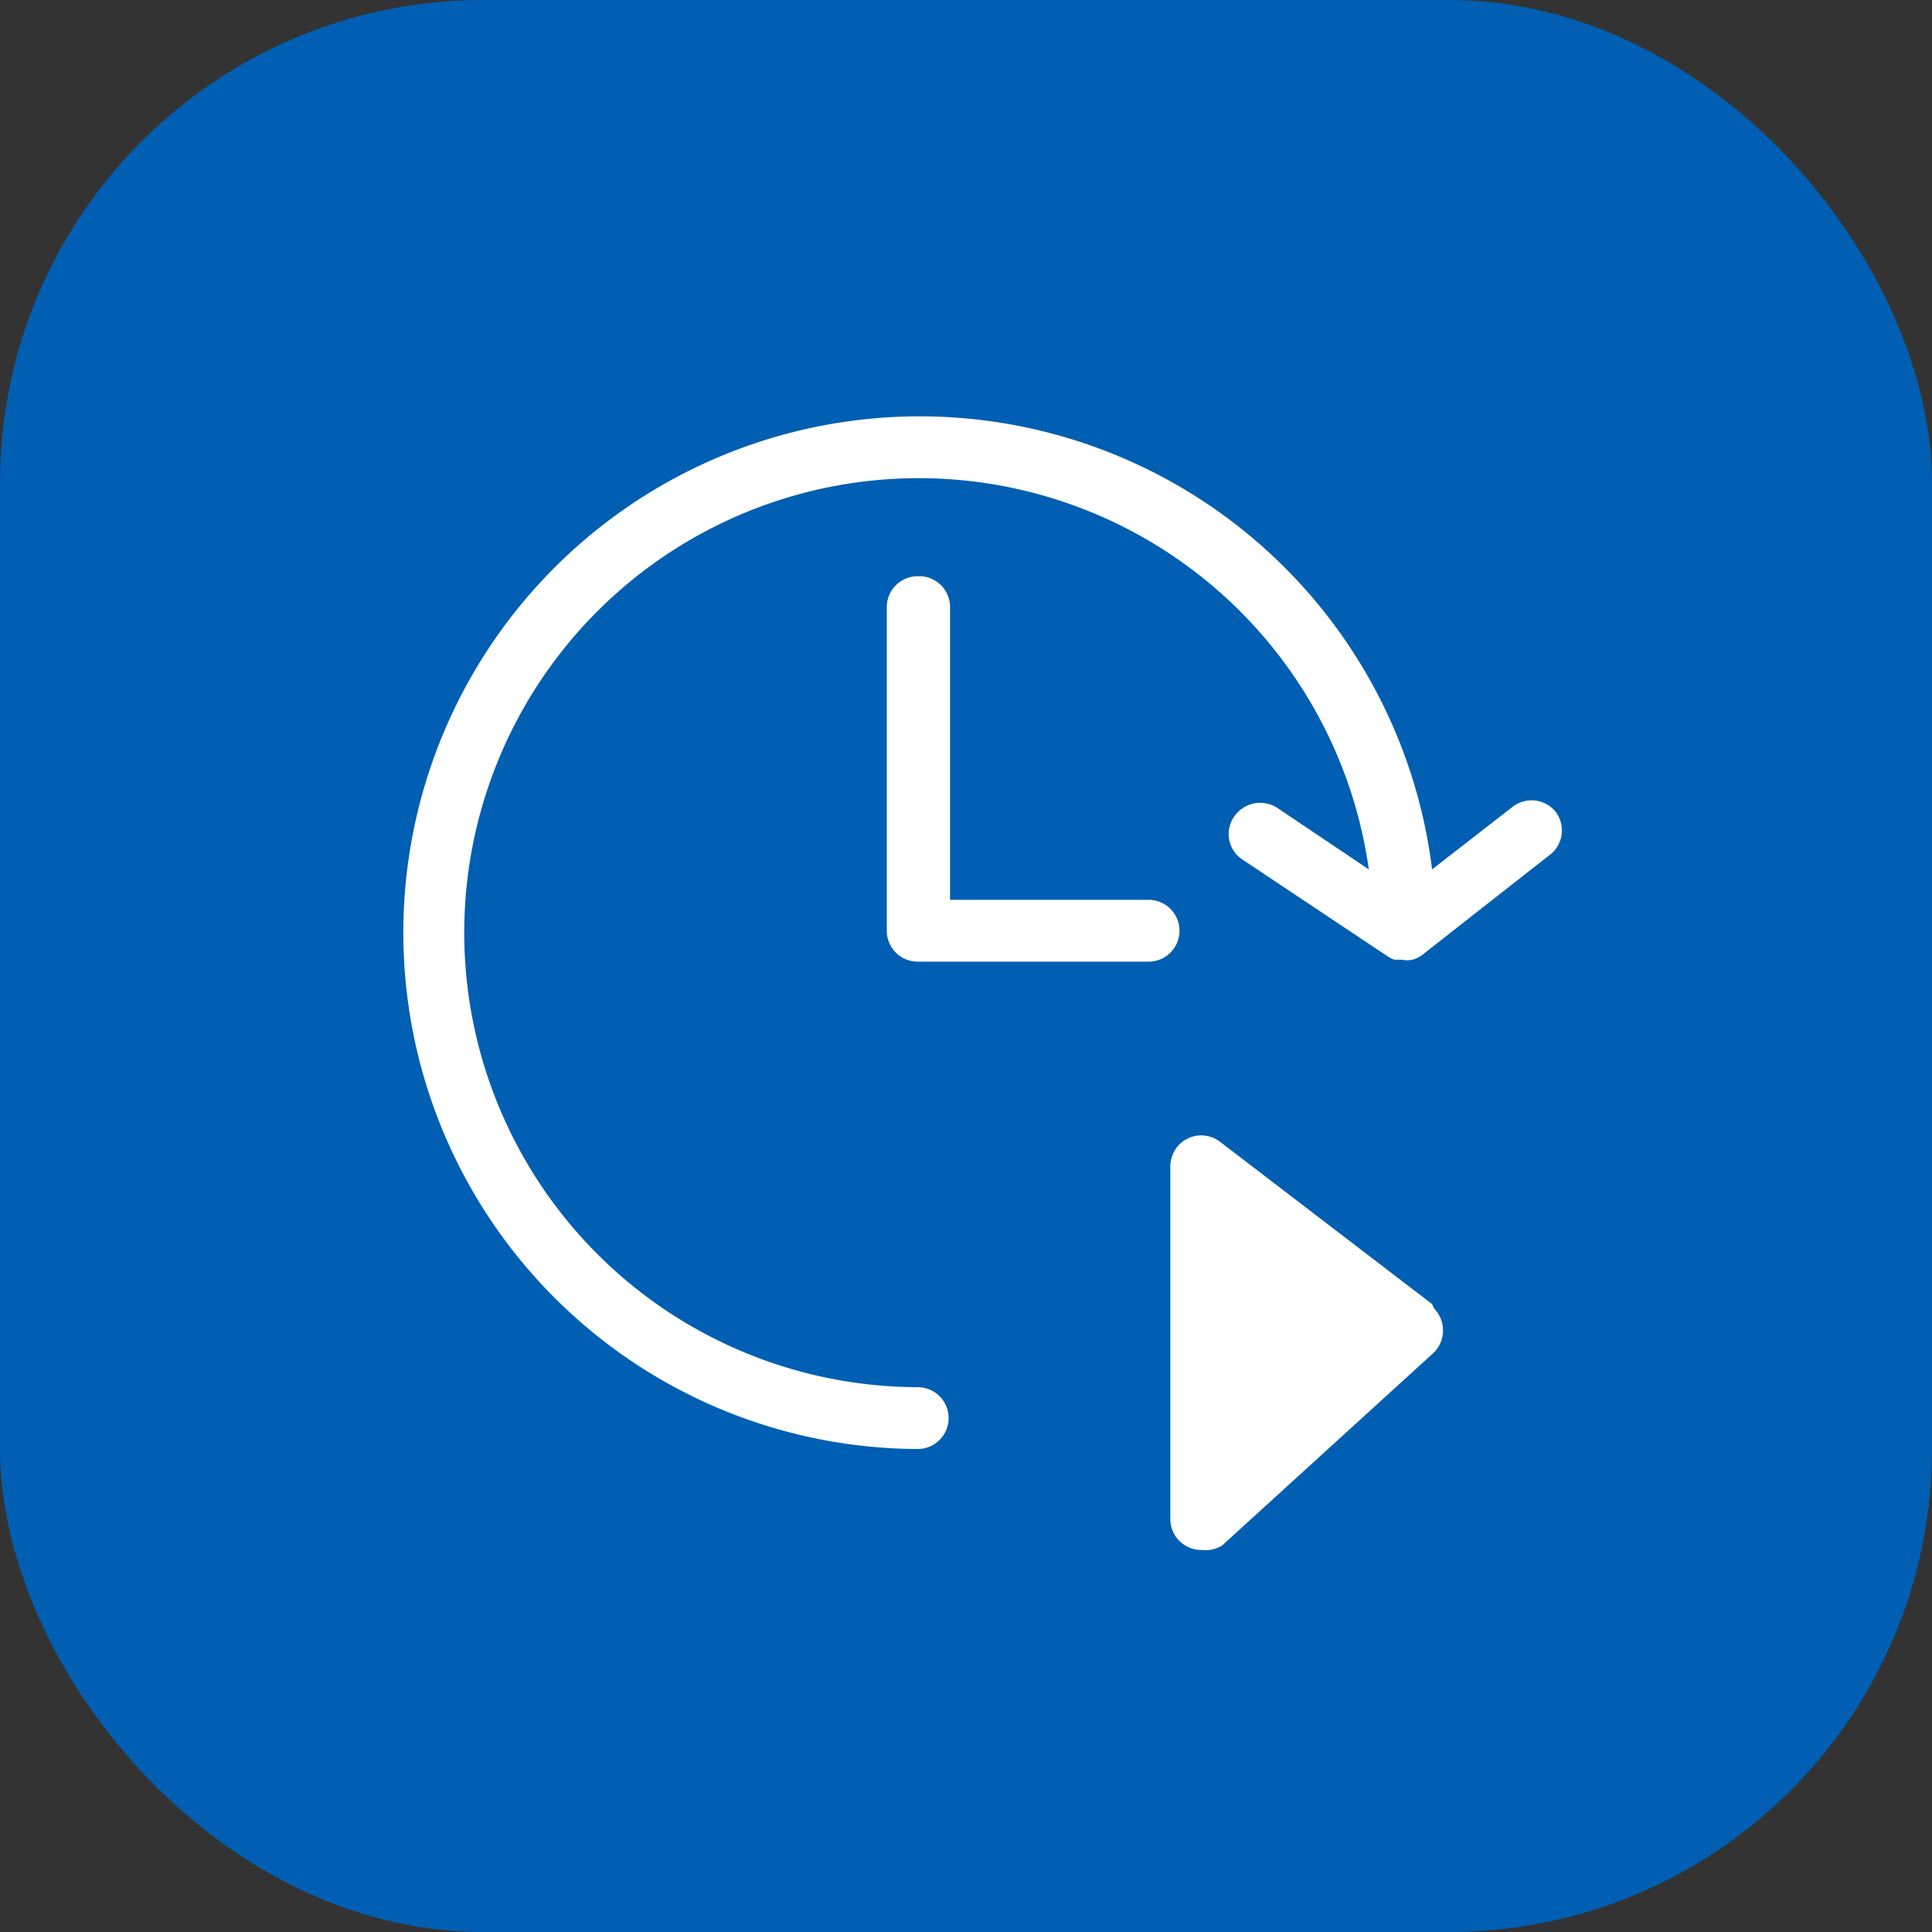
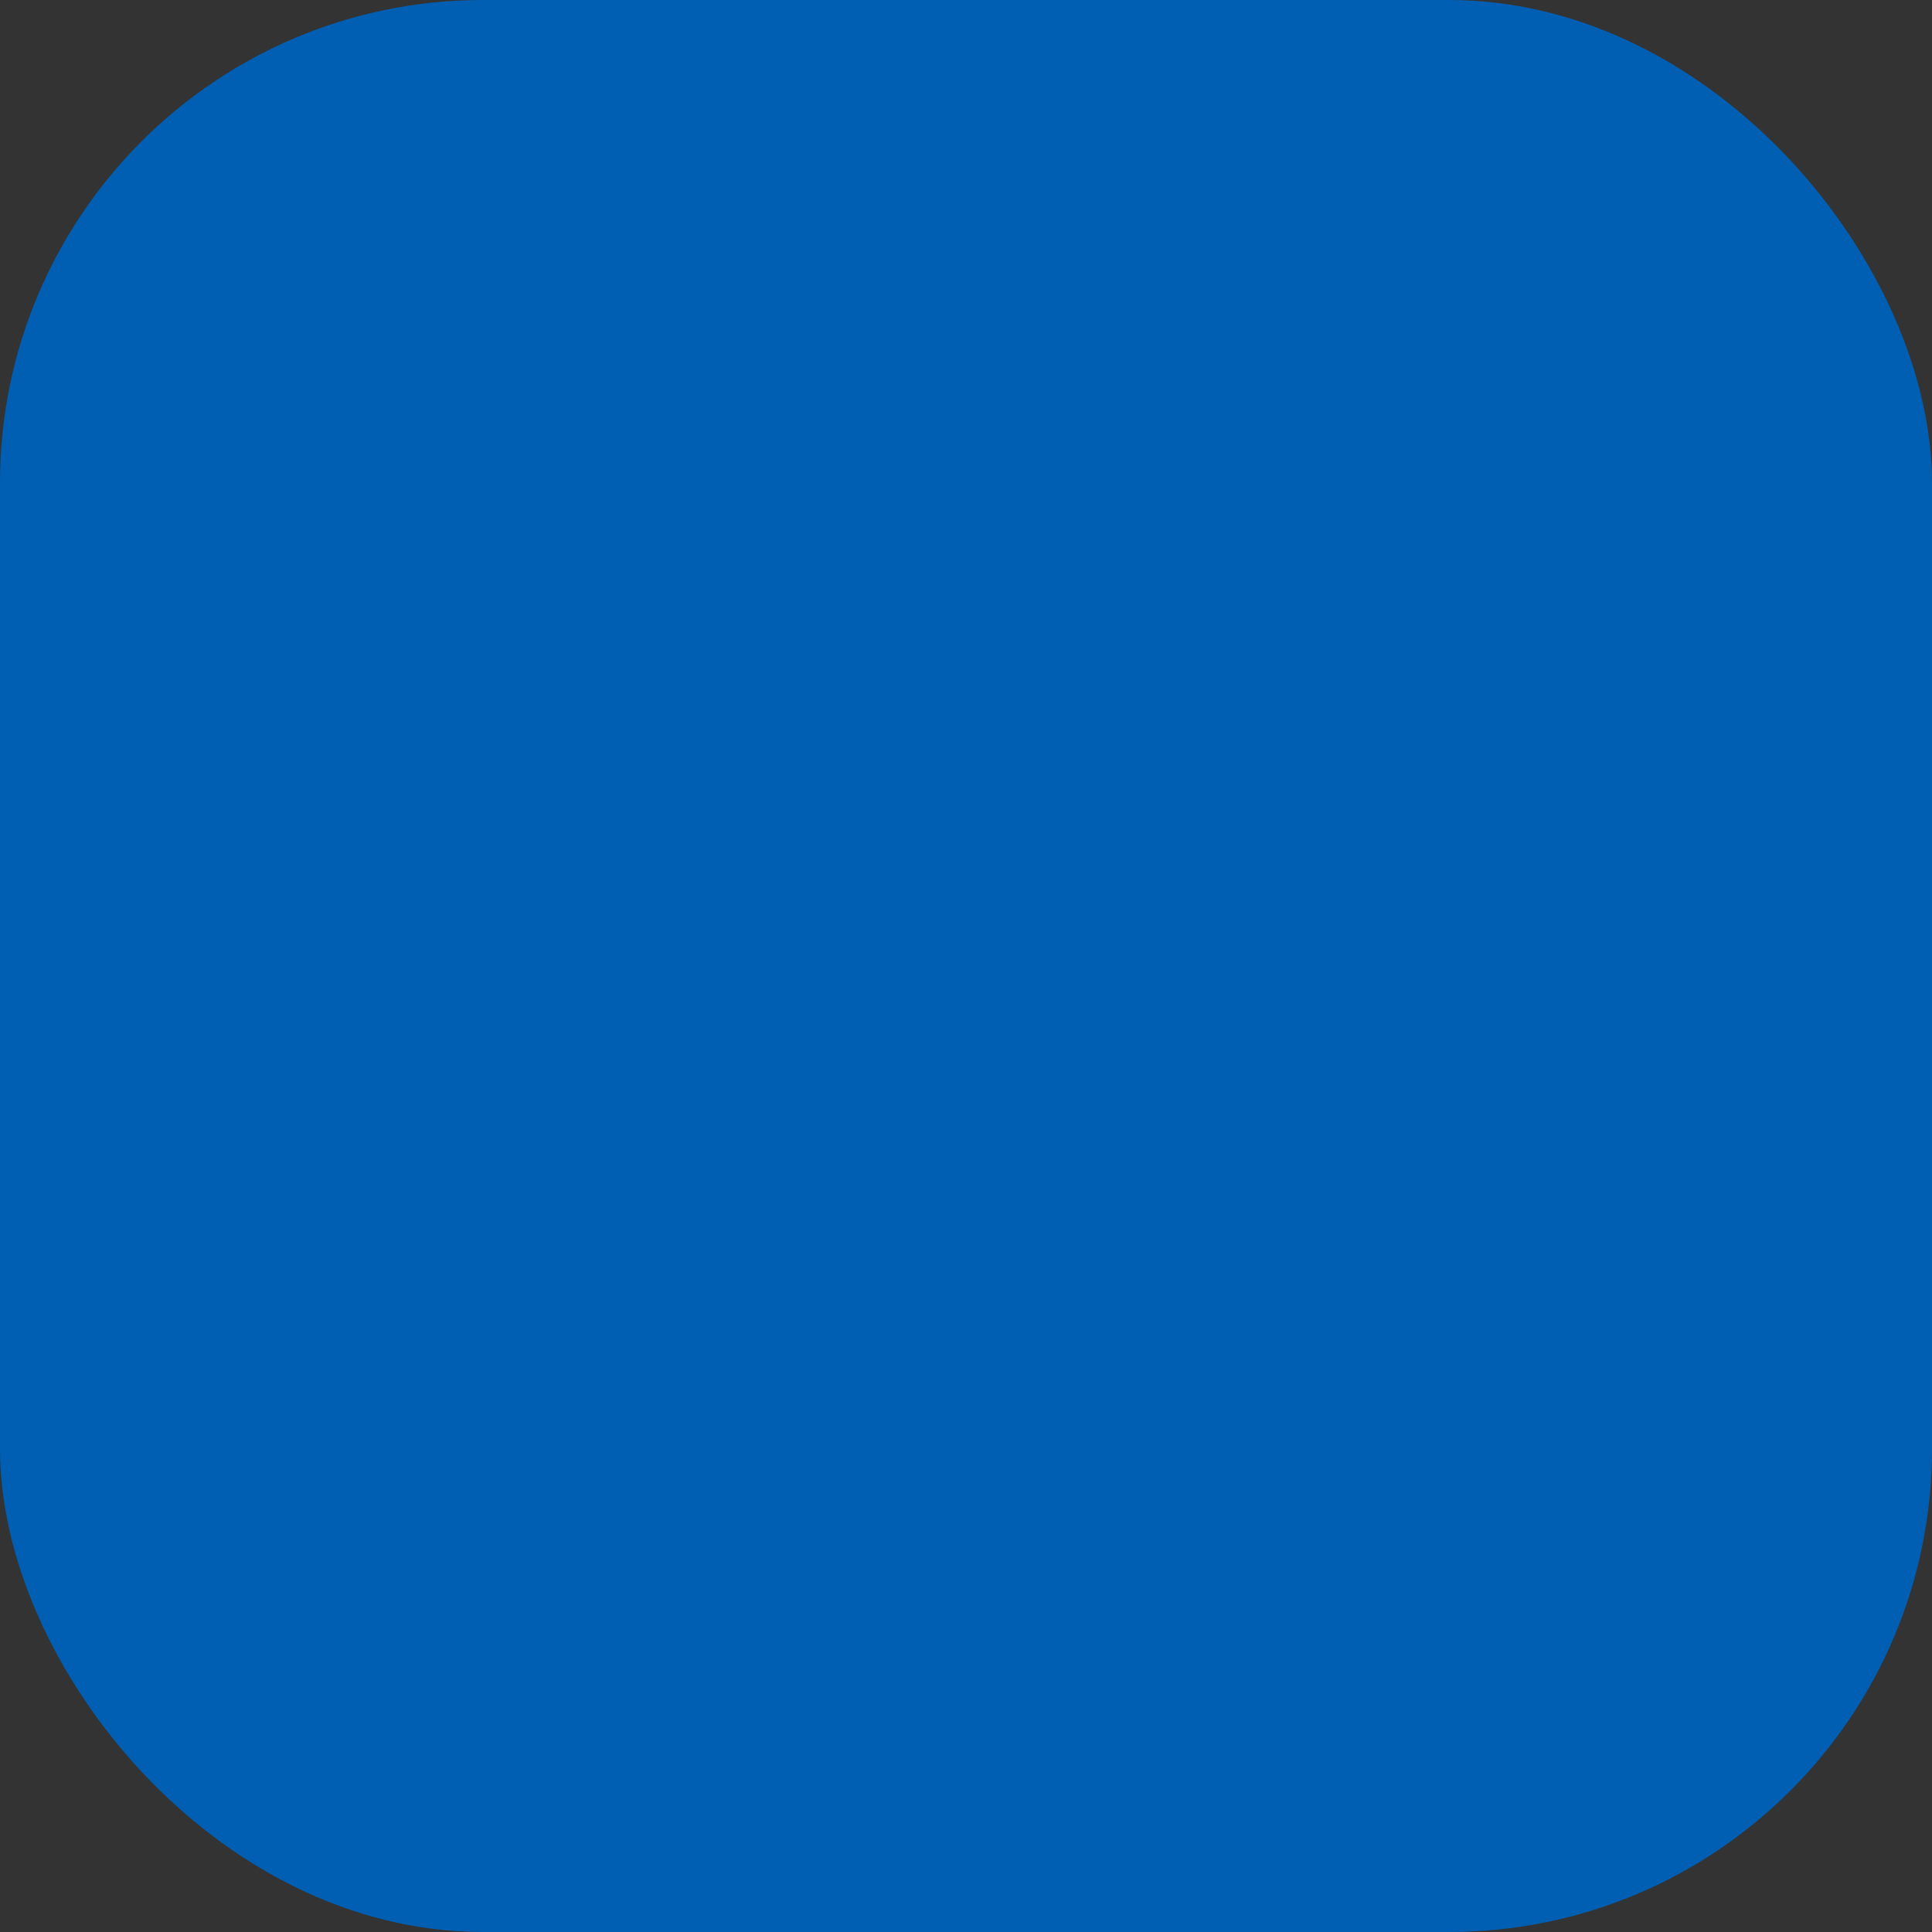
<svg xmlns="http://www.w3.org/2000/svg" viewBox="0 0 40 40">
  <rect x="0" y="0" width="40" height="40" fill="#333333" stroke="none" />
  <defs>
    <style>.cls-1{fill:#005fb2;}.cls-2{fill:#fff;}</style>
  </defs>
  <g id="Слой_2" data-name="Слой 2">
    <g id="Слой_1-2" data-name="Слой 1">
      <g id="Таймер_отсрочки_запуска" data-name="Таймер отсрочки запуска">
        <rect class="cls-1" width="40" height="40" rx="10" />
-         <path class="cls-2" d="M19,11.93a.64.64,0,0,0-.64.64v6.7a.64.64,0,0,0,.64.64h4.78a.64.64,0,1,0,0-1.28H19.67V12.57A.64.64,0,0,0,19,11.93Z" />
-         <path class="cls-2" d="M32.21,16.81a.64.64,0,0,0-.9-.1L29.65,18A10.69,10.69,0,1,0,19,30a.64.64,0,0,0,.64-.64.64.64,0,0,0-.64-.64A9.41,9.41,0,1,1,28.34,18l-1.89-1.27a.65.65,0,0,0-.9.18.63.63,0,0,0,.18.89l3,2h0a.61.61,0,0,0,.14.07h0l.17,0h0a.44.44,0,0,0,.2,0,.65.65,0,0,0,.27-.15l2.55-2A.64.64,0,0,0,32.21,16.81Z" />
-         <path class="cls-2" d="M29.65,27l-4.39-3.36a.64.64,0,0,0-.9.12.68.68,0,0,0-.13.39v7.3a.64.64,0,0,0,.64.64A.67.67,0,0,0,25.3,32L29.69,28a.65.65,0,0,0,0-.91Z" />
      </g>
    </g>
  </g>
</svg>